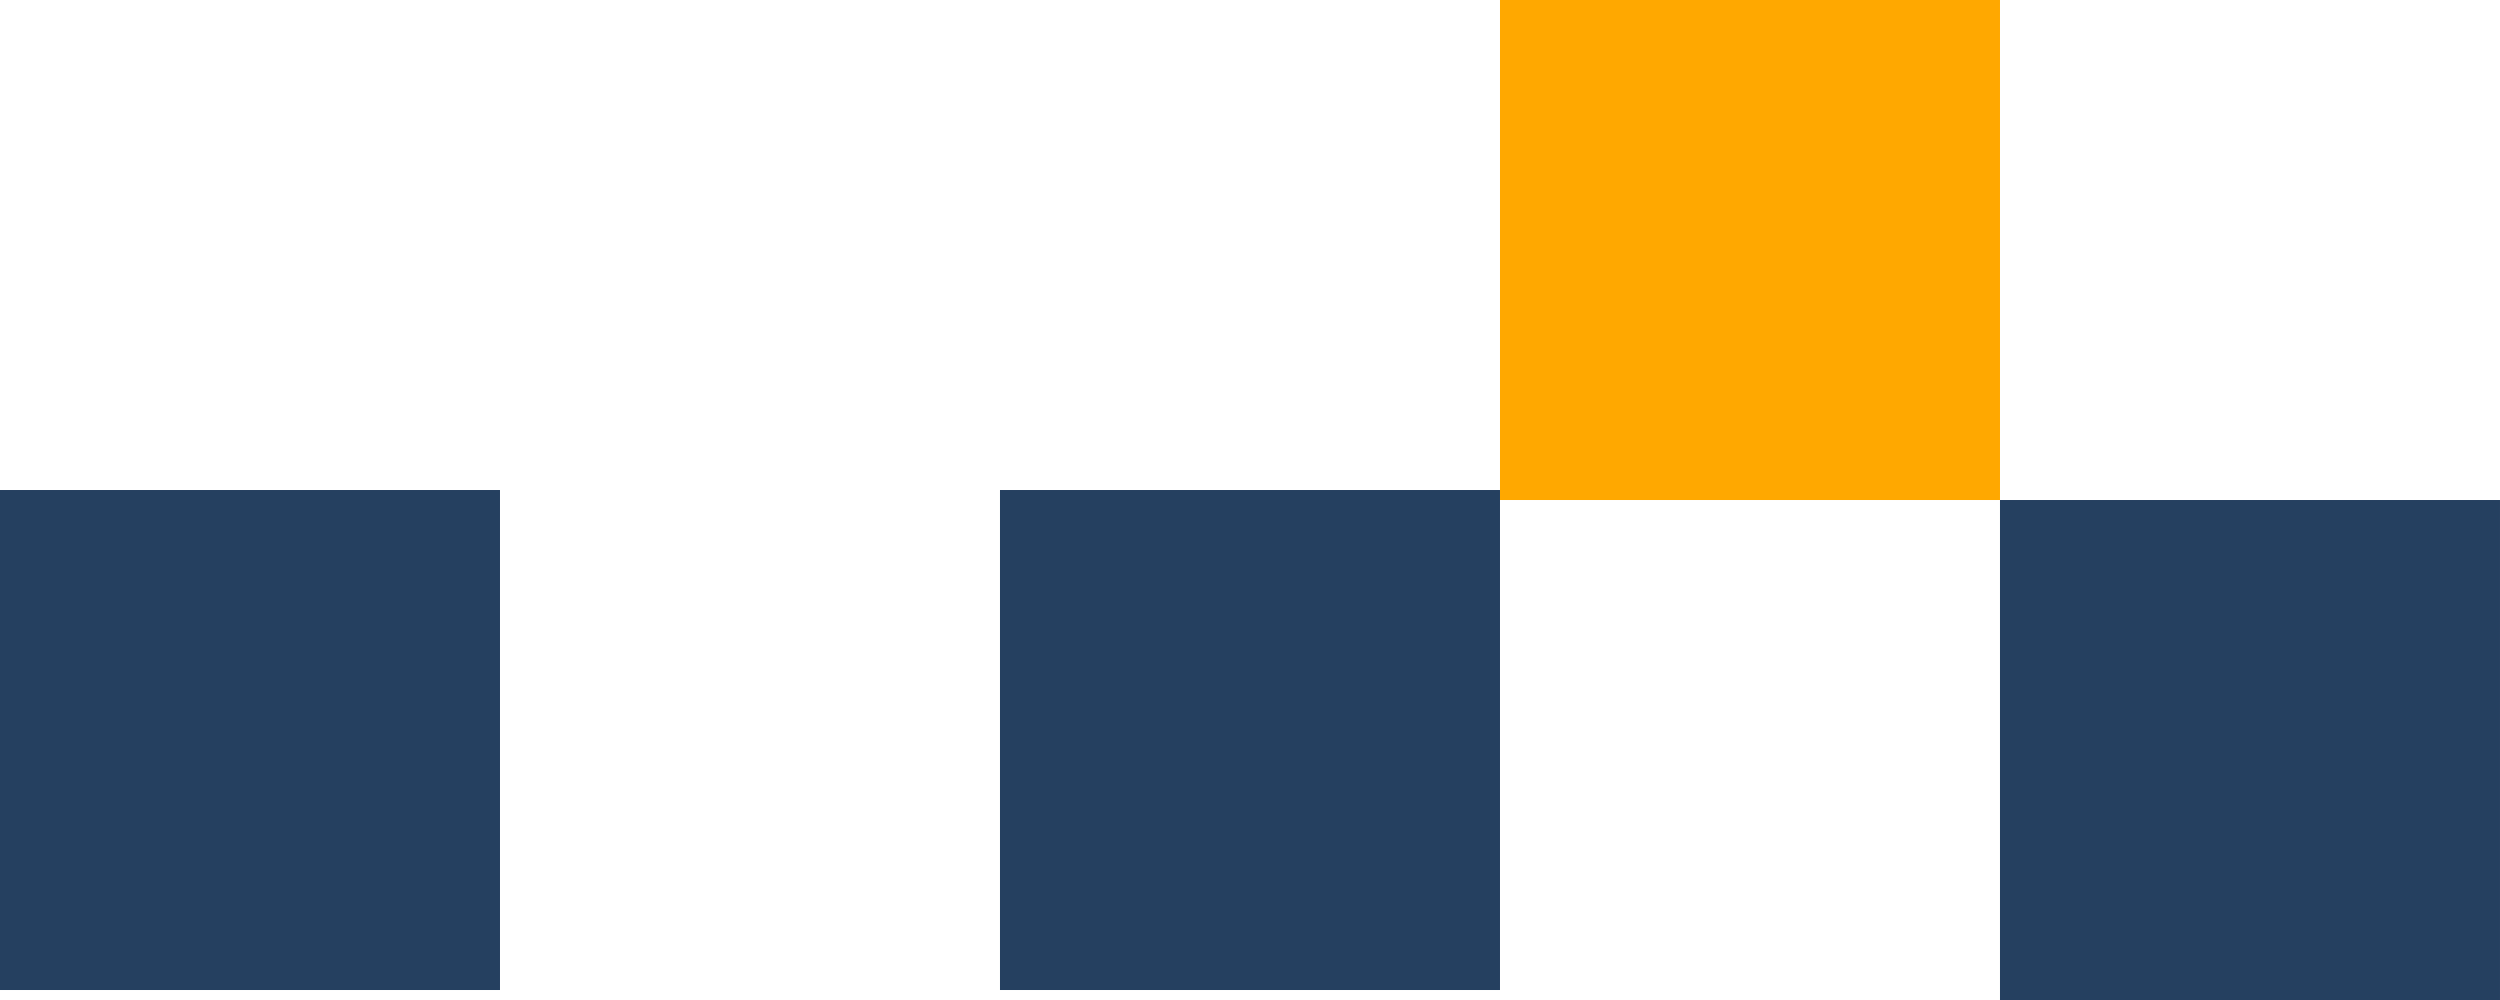
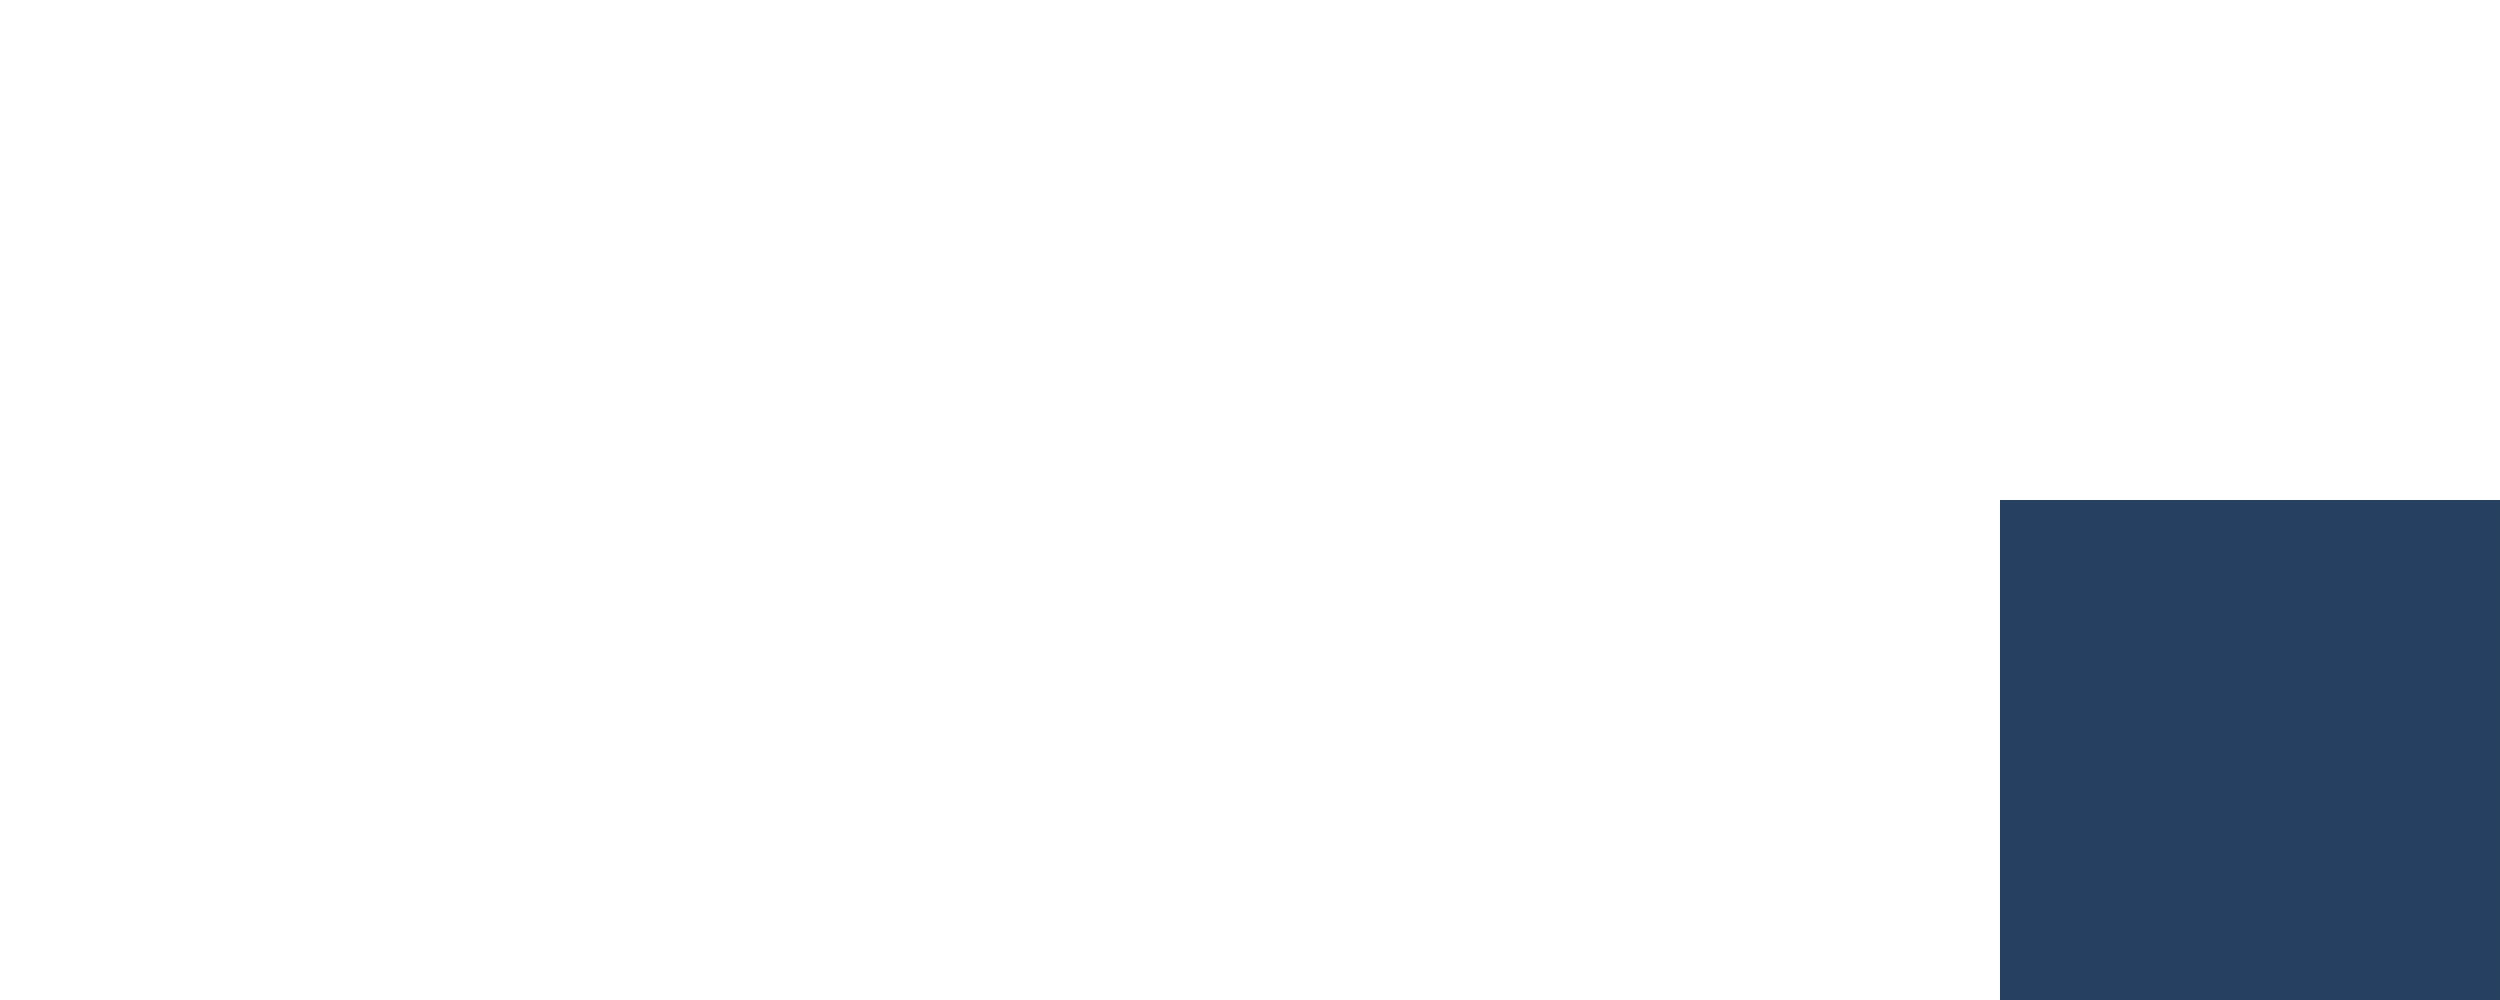
<svg xmlns="http://www.w3.org/2000/svg" width="250" height="100" viewBox="0 0 250 100" fill="none">
  <path d="M249.999 50.001H199.999V100H249.999V50.001Z" fill="#254060" />
-   <path d="M199.999 0H149.999V50.001H199.999V0Z" fill="#FFA800" />
-   <path d="M149.999 49.001H99.999V99.001H149.999V49.001Z" fill="#254060" />
-   <path d="M49.999 49.001H-0.001V99.001H49.999V49.001Z" fill="#254060" />
</svg>